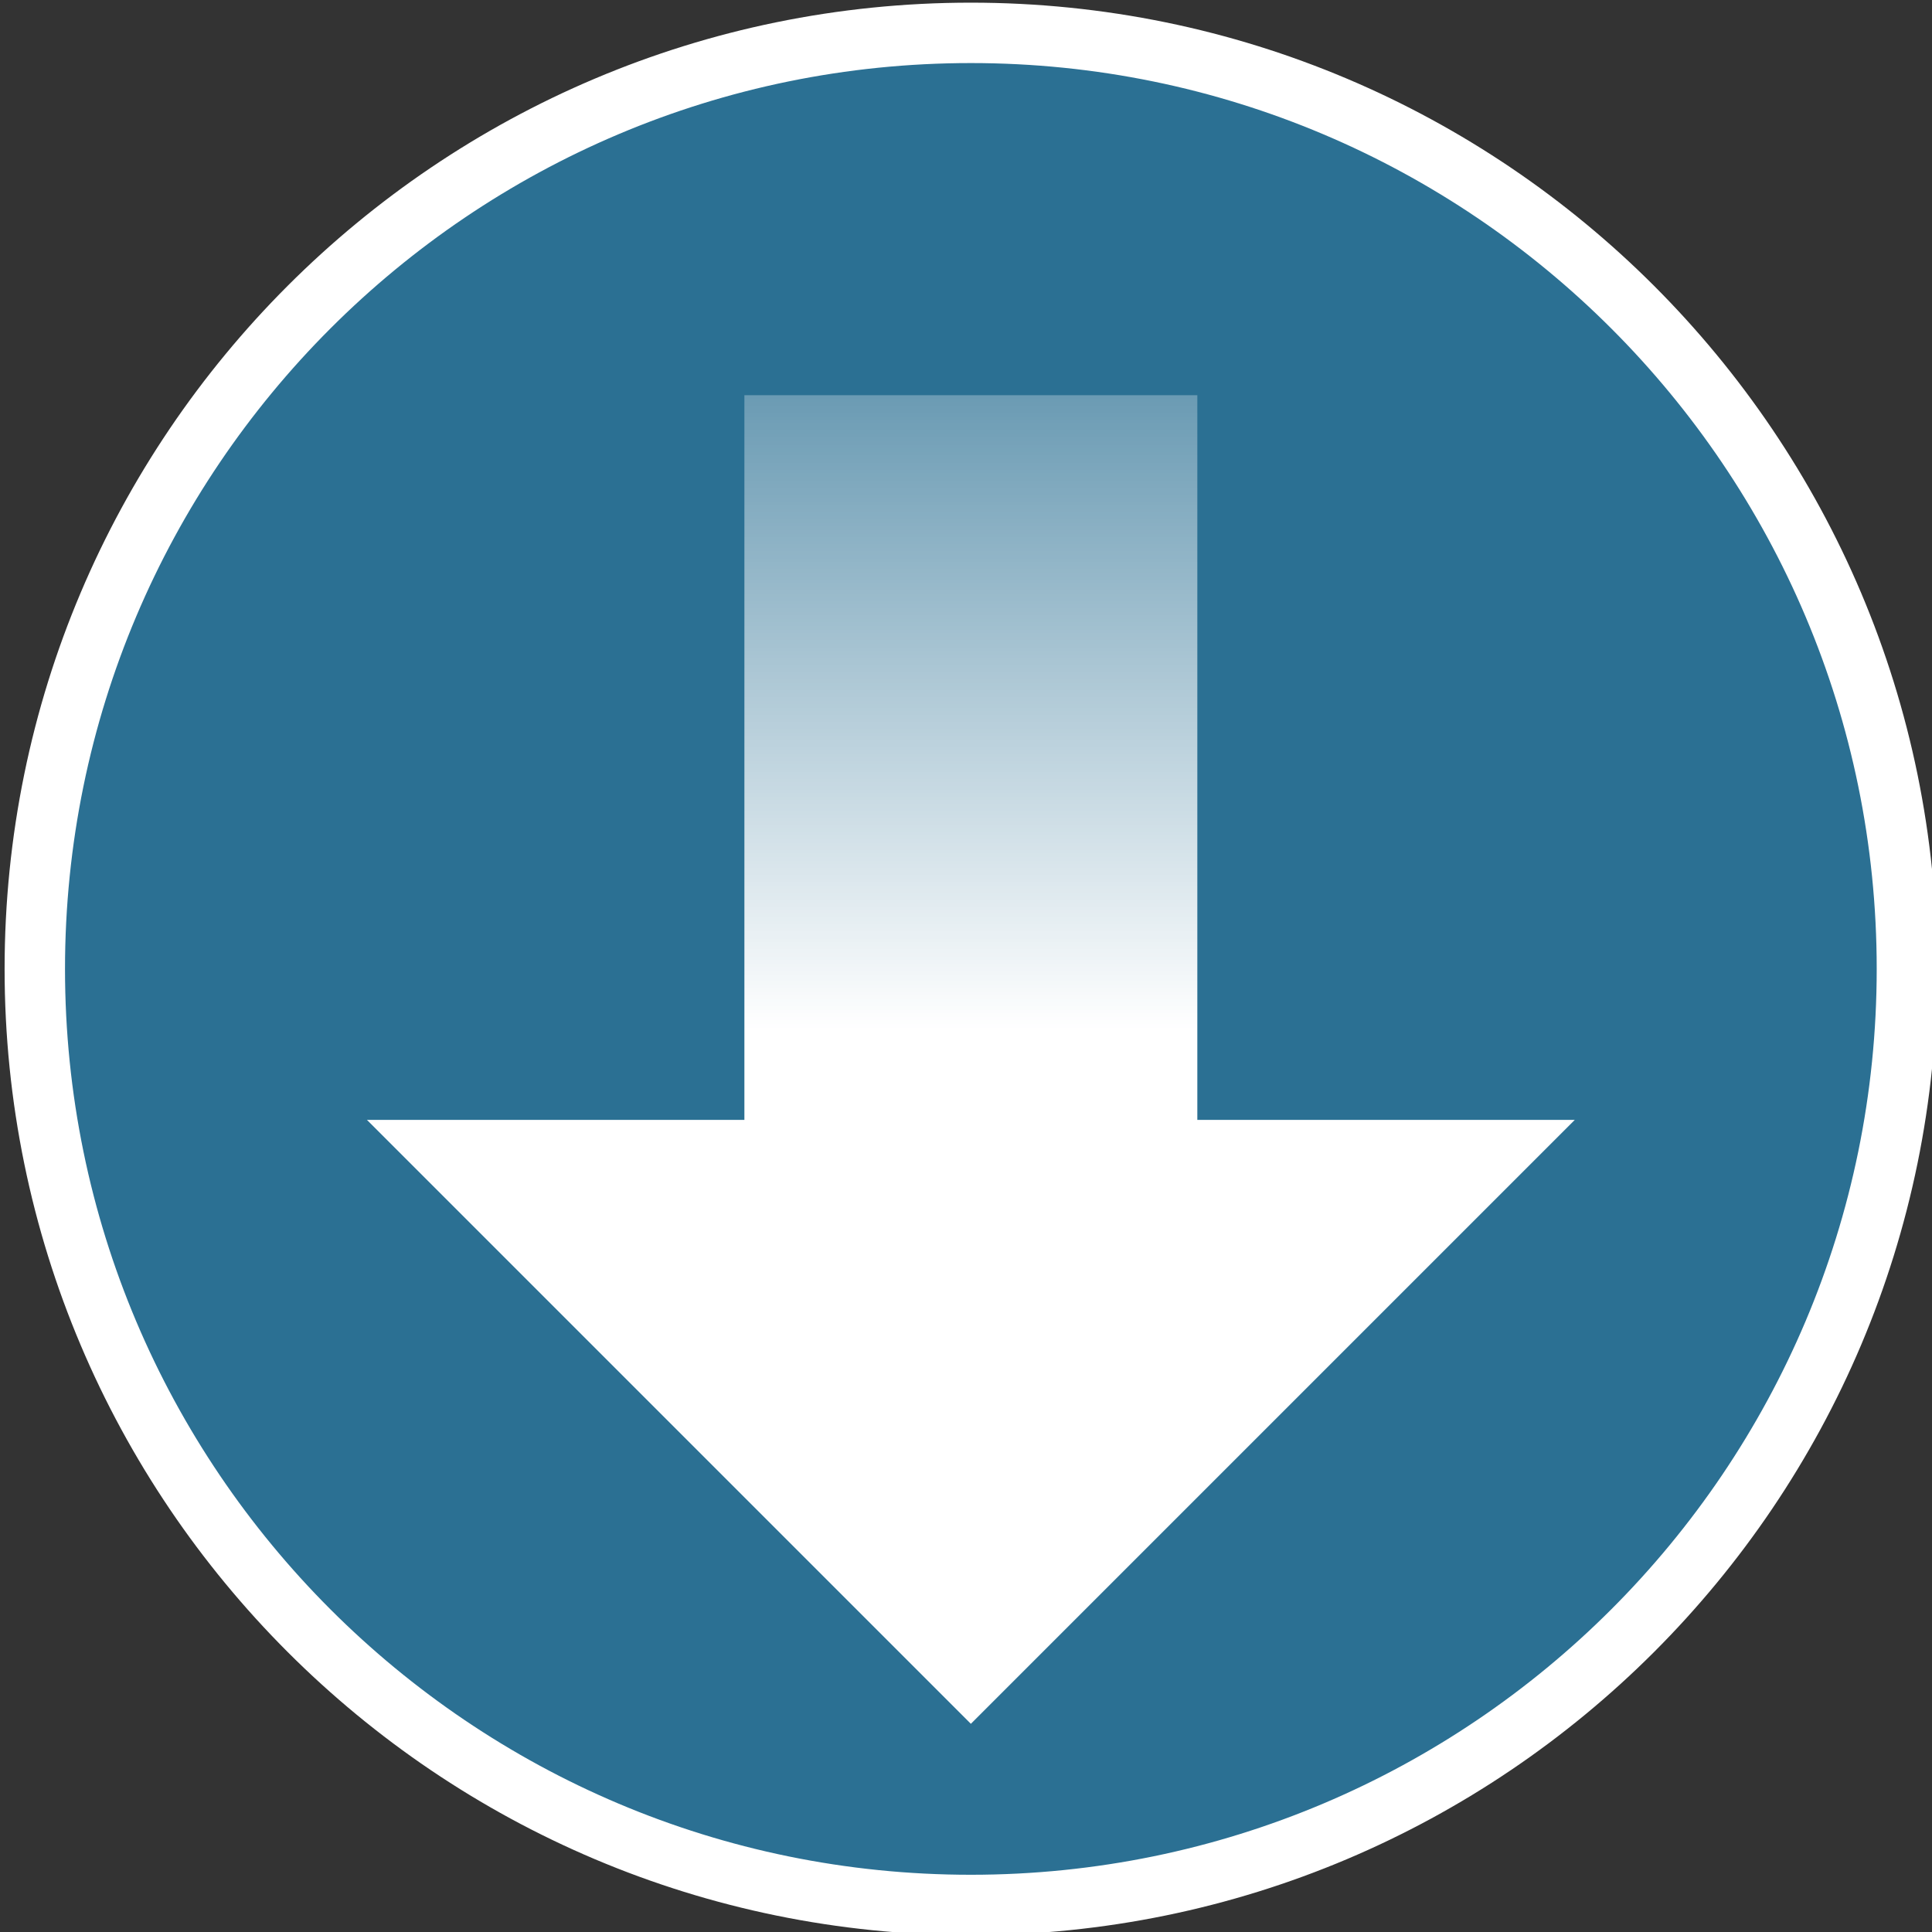
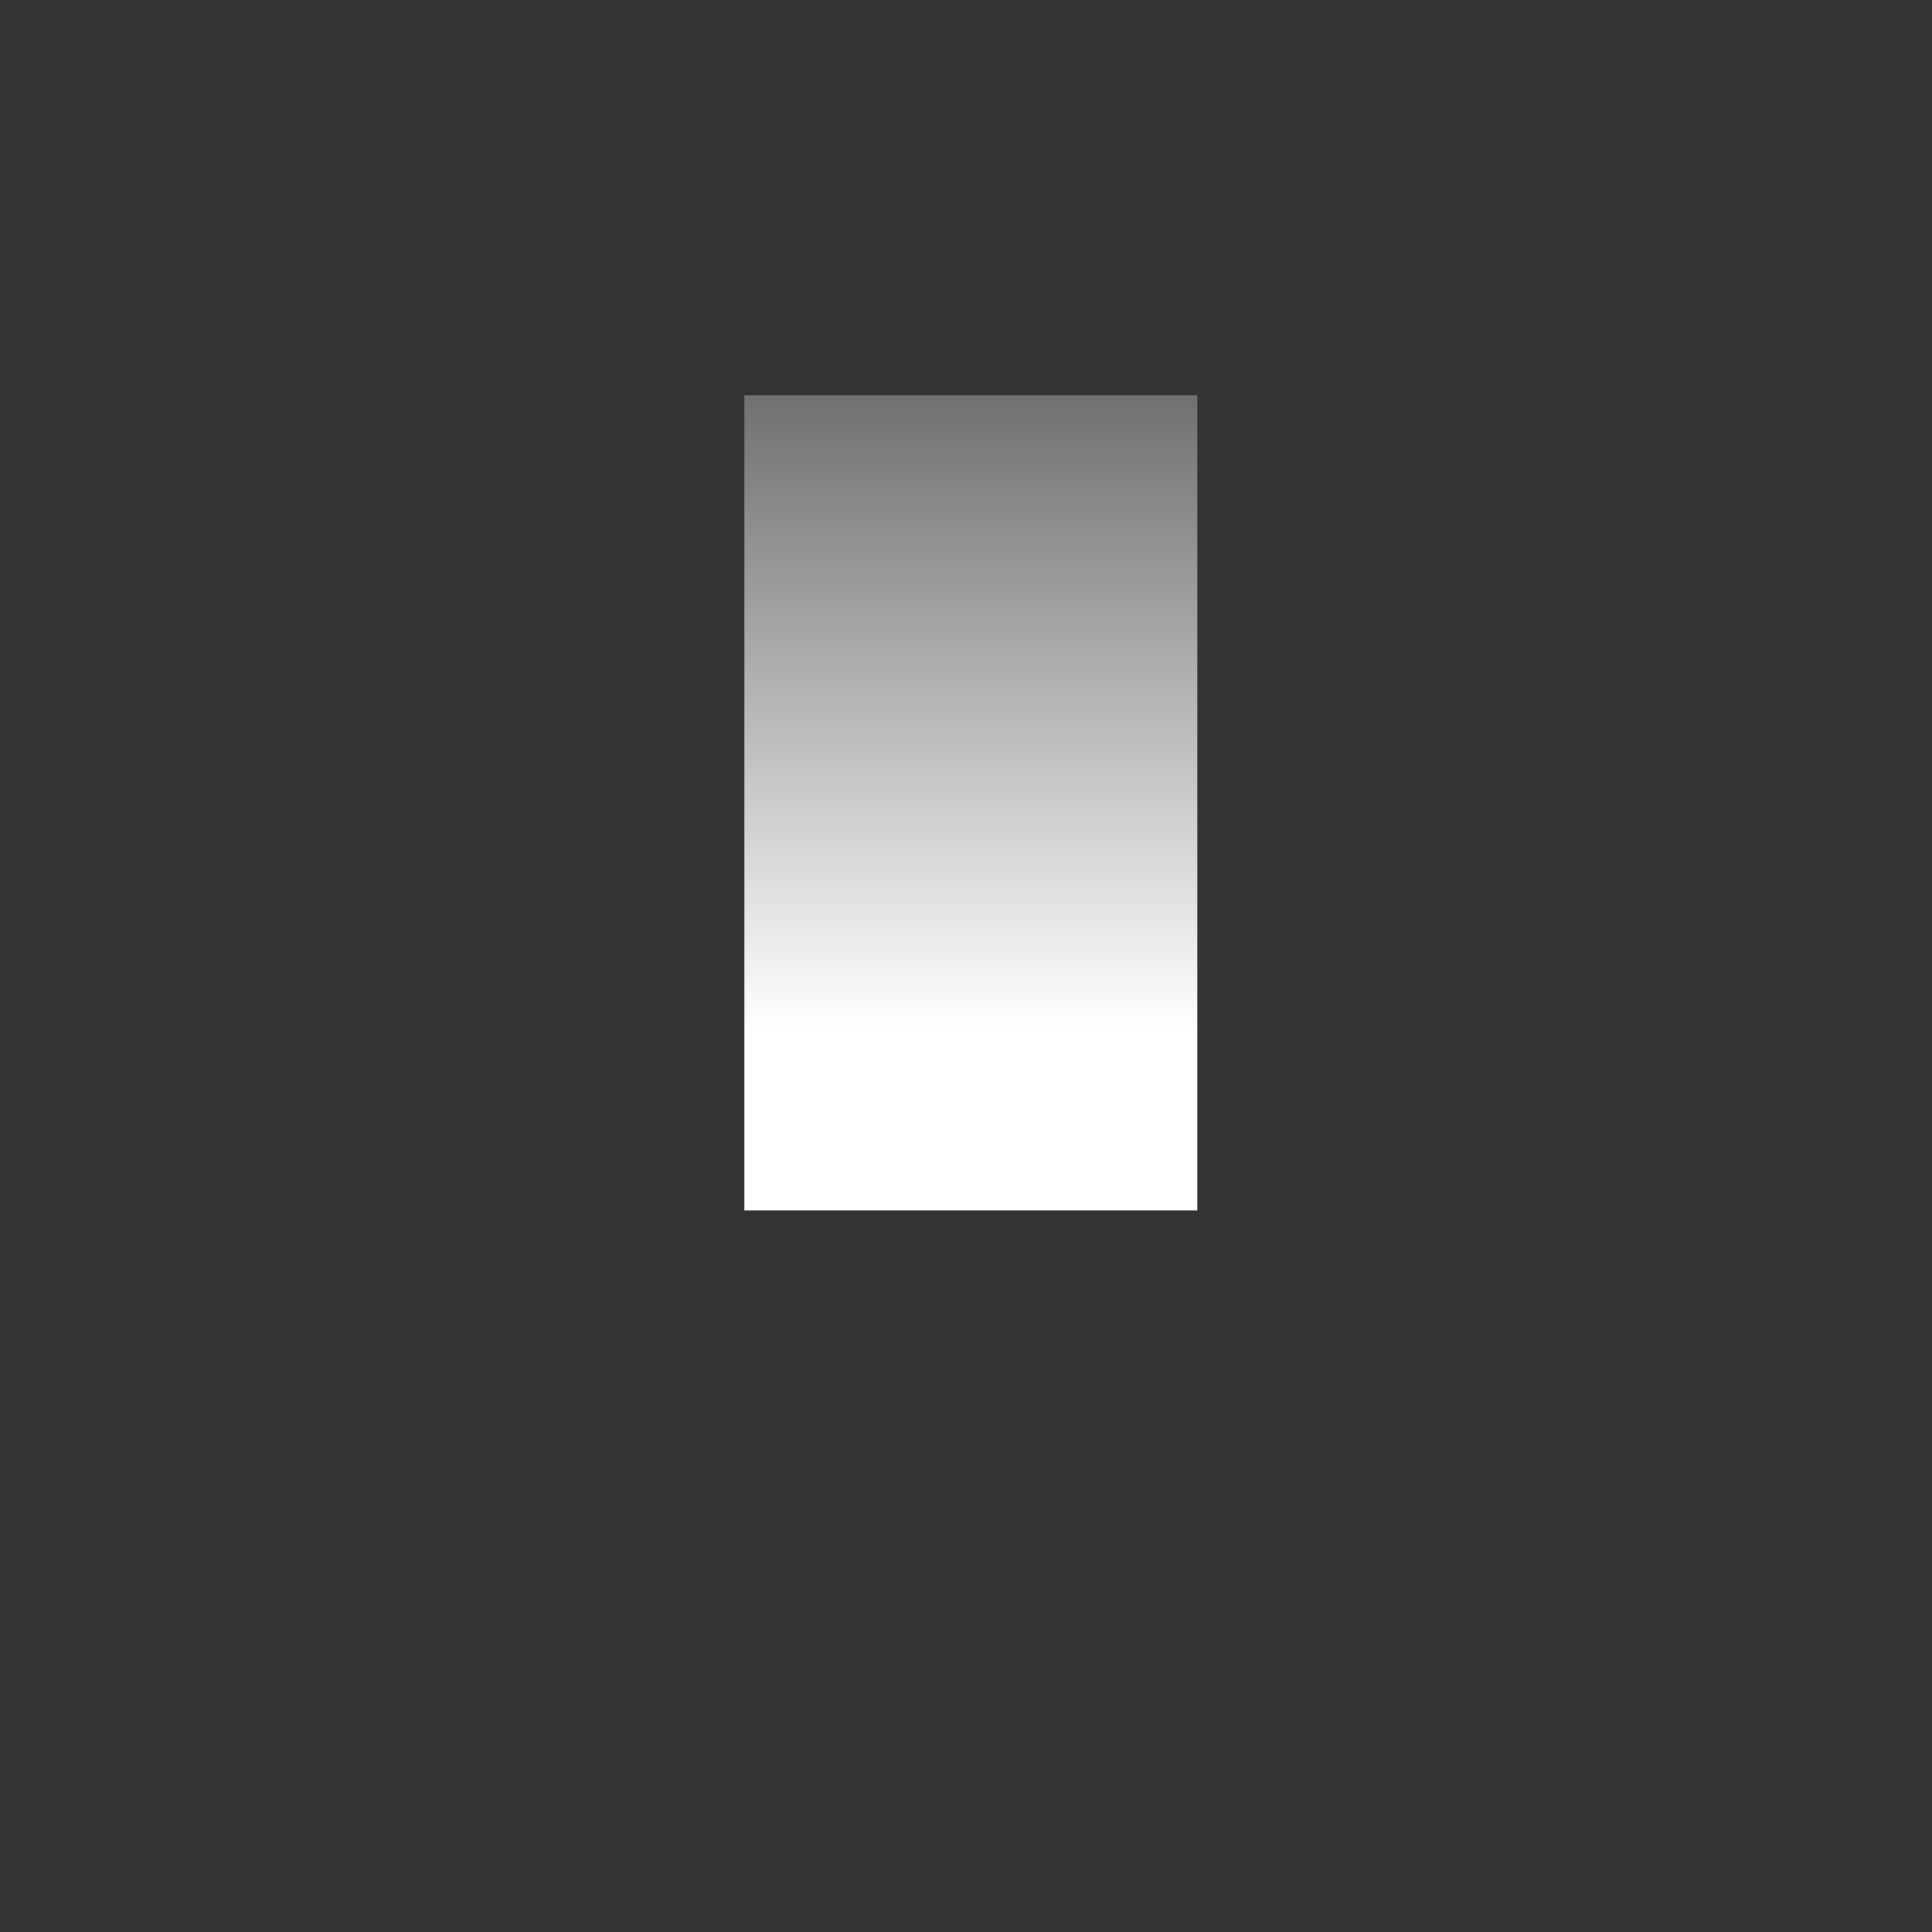
<svg xmlns="http://www.w3.org/2000/svg" xmlns:ns1="http://www.inkscape.org/namespaces/inkscape" xmlns:ns2="http://sodipodi.sourceforge.net/DTD/sodipodi-0.dtd" xmlns:xlink="http://www.w3.org/1999/xlink" width="64" height="64" id="svg4211" version="1.1" ns1:version="0.92.1 r15371" ns2:docname="scroll_down.svg">
  <rect width="100%" height="100%" fill="#333333" stroke="none" />
  <defs id="defs4213">
    <linearGradient ns1:collect="always" id="linearGradient831">
      <stop style="stop-color:#ffffff;stop-opacity:1;" offset="0" id="stop827" />
      <stop style="stop-color:#ffffff;stop-opacity:0;" offset="1" id="stop829" />
    </linearGradient>
    <linearGradient ns1:collect="always" xlink:href="#linearGradient831" id="linearGradient833" x1="644.483" y1="385.851" x2="644.483" y2="354.883" gradientUnits="userSpaceOnUse" />
  </defs>
  <ns2:namedview id="base" pagecolor="#959595" bordercolor="#666666" borderopacity="1.0" ns1:pageopacity="0" ns1:pageshadow="2" ns1:zoom="5.6" ns1:cx="-32.1169" ns1:cy="37.398414" ns1:document-units="px" ns1:current-layer="OK" showgrid="true" fit-margin-top="0" fit-margin-left="0" fit-margin-right="0" fit-margin-bottom="0" ns1:window-width="1884" ns1:window-height="1051" ns1:window-x="0" ns1:window-y="0" ns1:window-maximized="1" showguides="false">
    <ns1:grid type="xygrid" id="grid819" />
  </ns2:namedview>
  <g ns1:label="Calque 1" ns1:groupmode="layer" id="layer1" transform="translate(-585.823,-428.921)">
    <g style="display:inline;fill:#62ba62;fill-opacity:1;stroke:#ffffff;stroke-width:2.065;stroke-miterlimit:4;stroke-dasharray:none;stroke-opacity:1" id="OK" transform="matrix(0.969,0,0,0.969,-3.52,89.129)">
-       <path id="path5882" d="m 641.387,351.786 c -17.664,0 -32,14.336 -32,32 0,17.664 14.336,32 32,32 17.664,0 32,-14.336 32,-32 0,-17.664 -14.336,-32 -32,-32 z" style="fill:#24adf4;fill-opacity:0.502;stroke:#ffffff;stroke-width:2.065;stroke-linecap:round;stroke-miterlimit:4;stroke-dasharray:none;stroke-opacity:1" ns1:connector-curvature="0" ns2:nodetypes="sssss" />
-       <path style="fill:#ffffff;fill-rule:evenodd;stroke:none;stroke-width:1.032px;stroke-linecap:butt;stroke-linejoin:miter;stroke-opacity:1;fill-opacity:1" d="m 641.387,409.593 20.645,-20.645 h -41.29 z" id="path823" ns1:connector-curvature="0" />
      <rect style="color:#000000;clip-rule:nonzero;display:inline;overflow:visible;visibility:visible;opacity:1;isolation:auto;mix-blend-mode:normal;color-interpolation:sRGB;color-interpolation-filters:linearRGB;solid-color:#000000;solid-opacity:1;fill:url(#linearGradient833);fill-opacity:1;fill-rule:evenodd;stroke:none;stroke-width:1.032;stroke-linecap:square;stroke-linejoin:miter;stroke-miterlimit:4;stroke-dasharray:none;stroke-dashoffset:0;stroke-opacity:1;marker:none;color-rendering:auto;image-rendering:auto;shape-rendering:auto;text-rendering:auto;enable-background:accumulate" id="rect825" width="15.484" height="27.871" x="633.645" y="364.173" ry="1.9418323e-05" />
    </g>
  </g>
</svg>